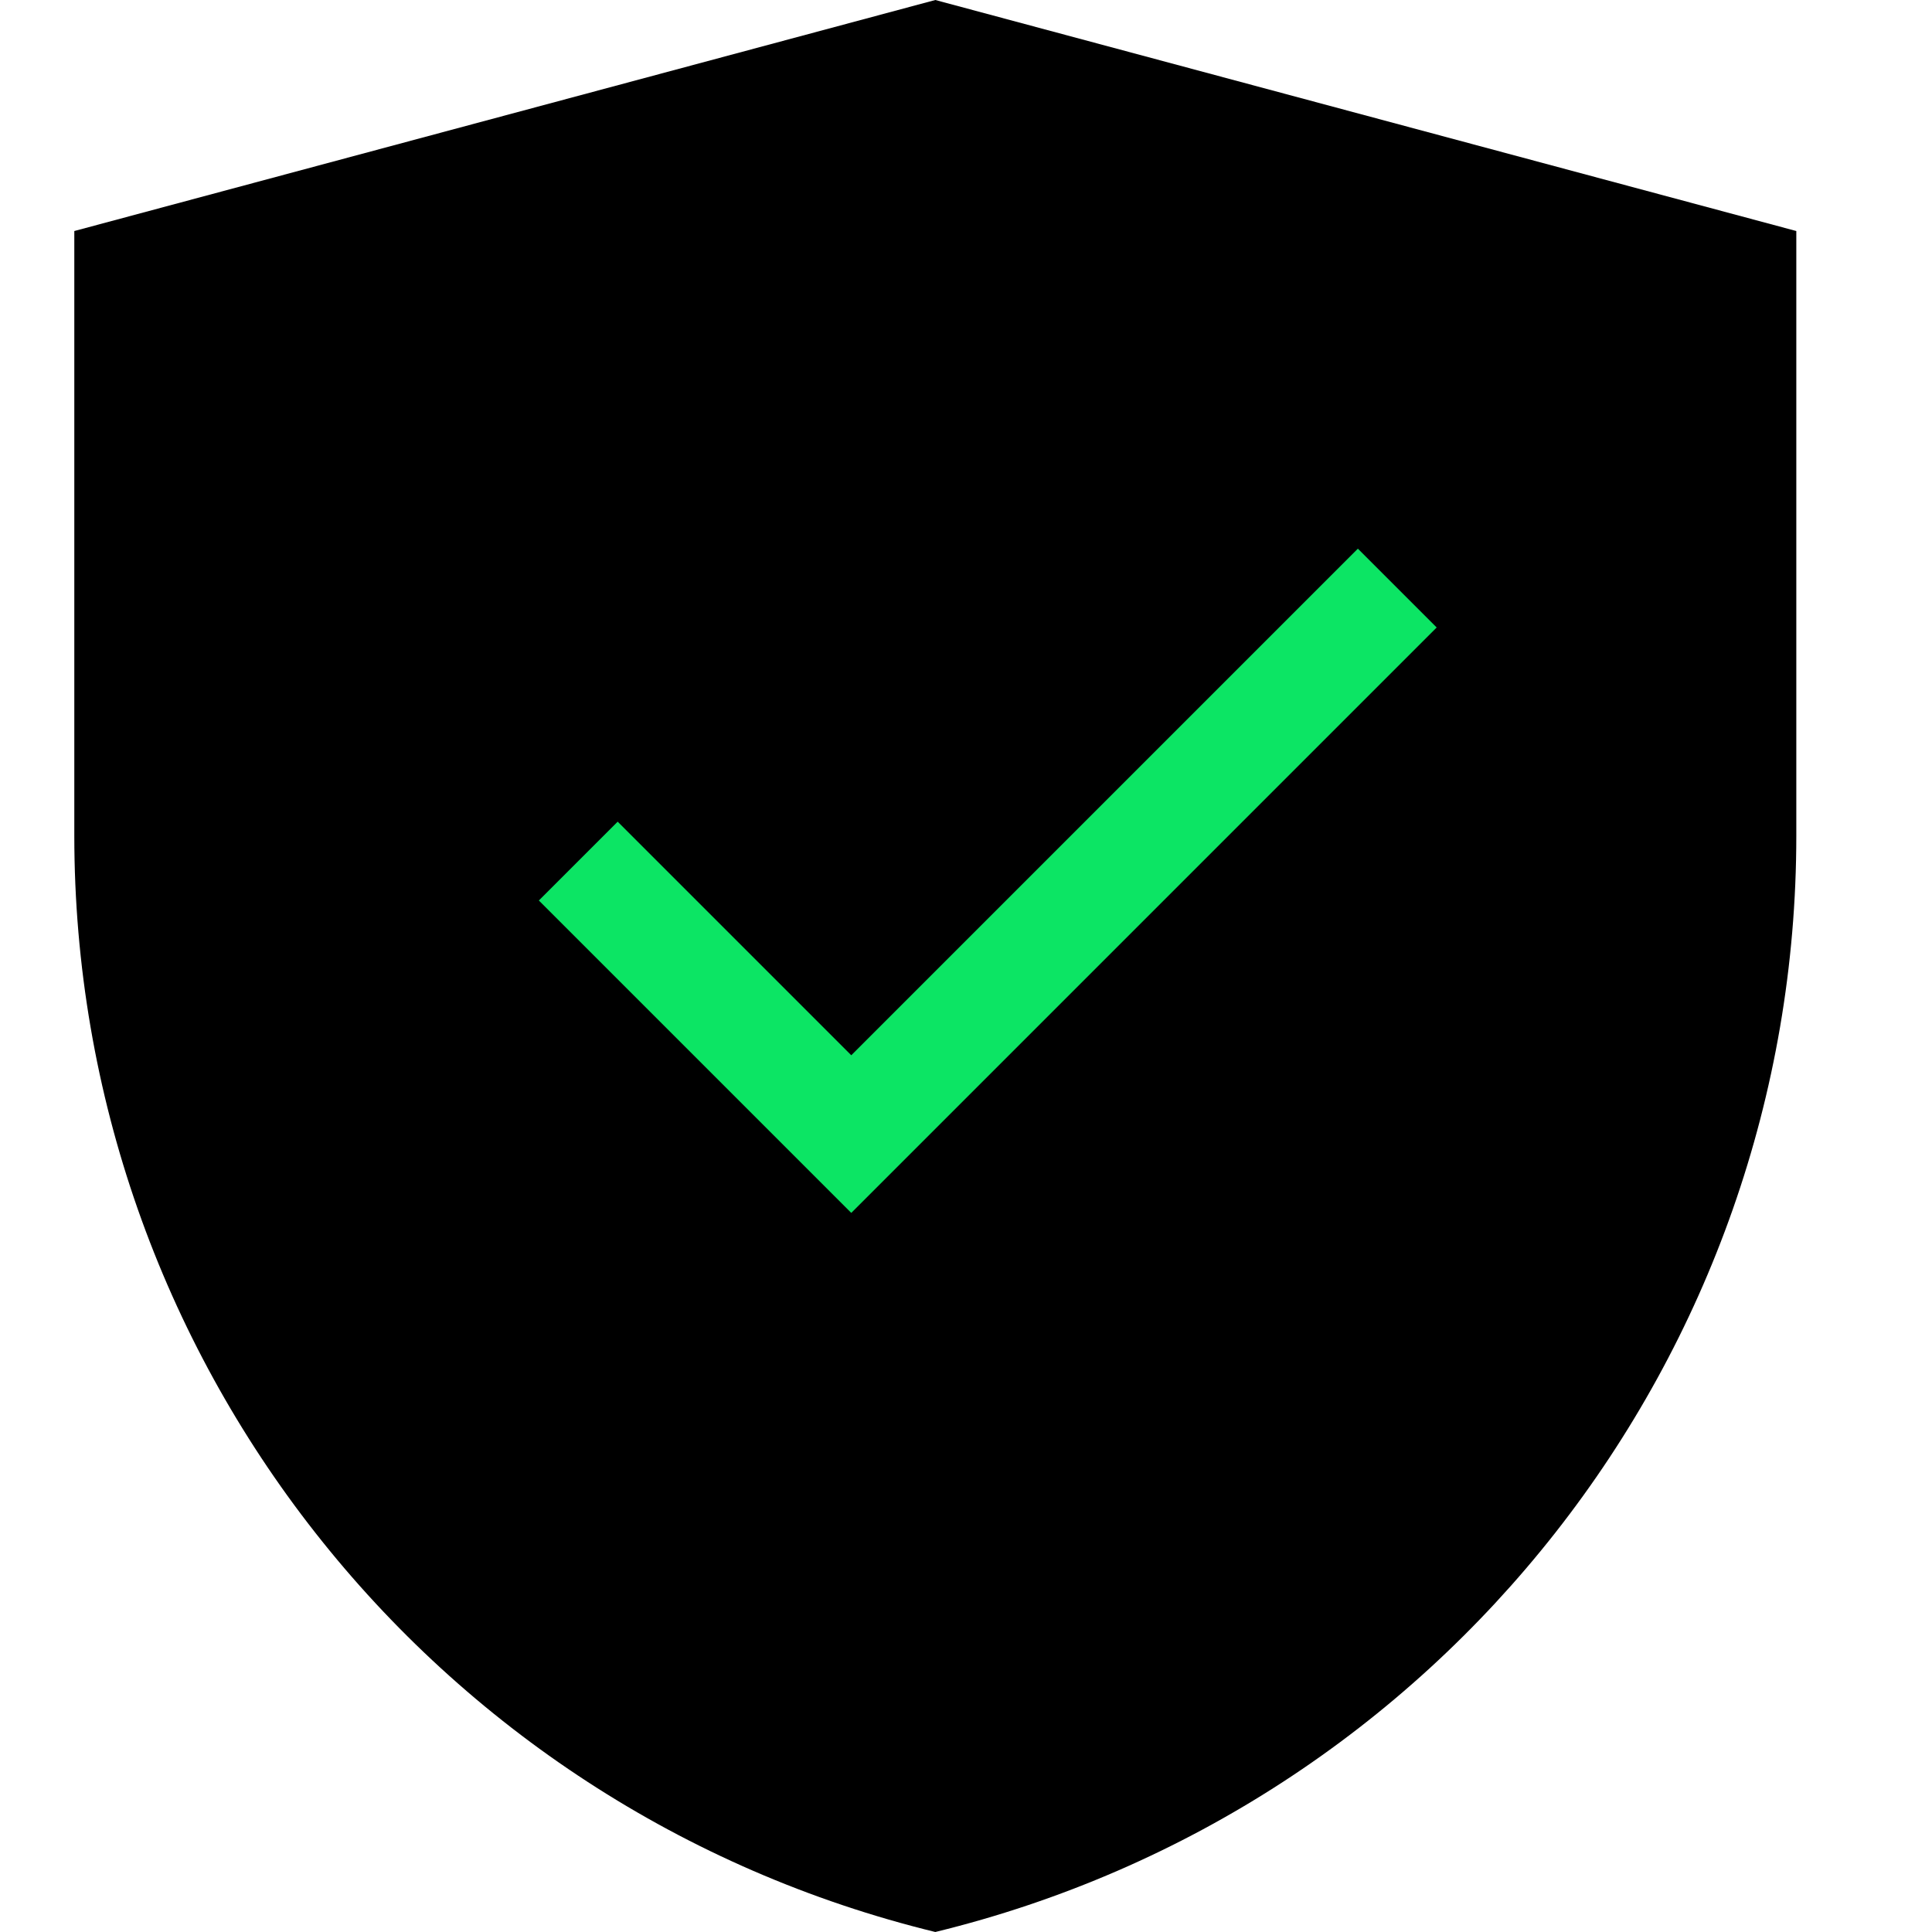
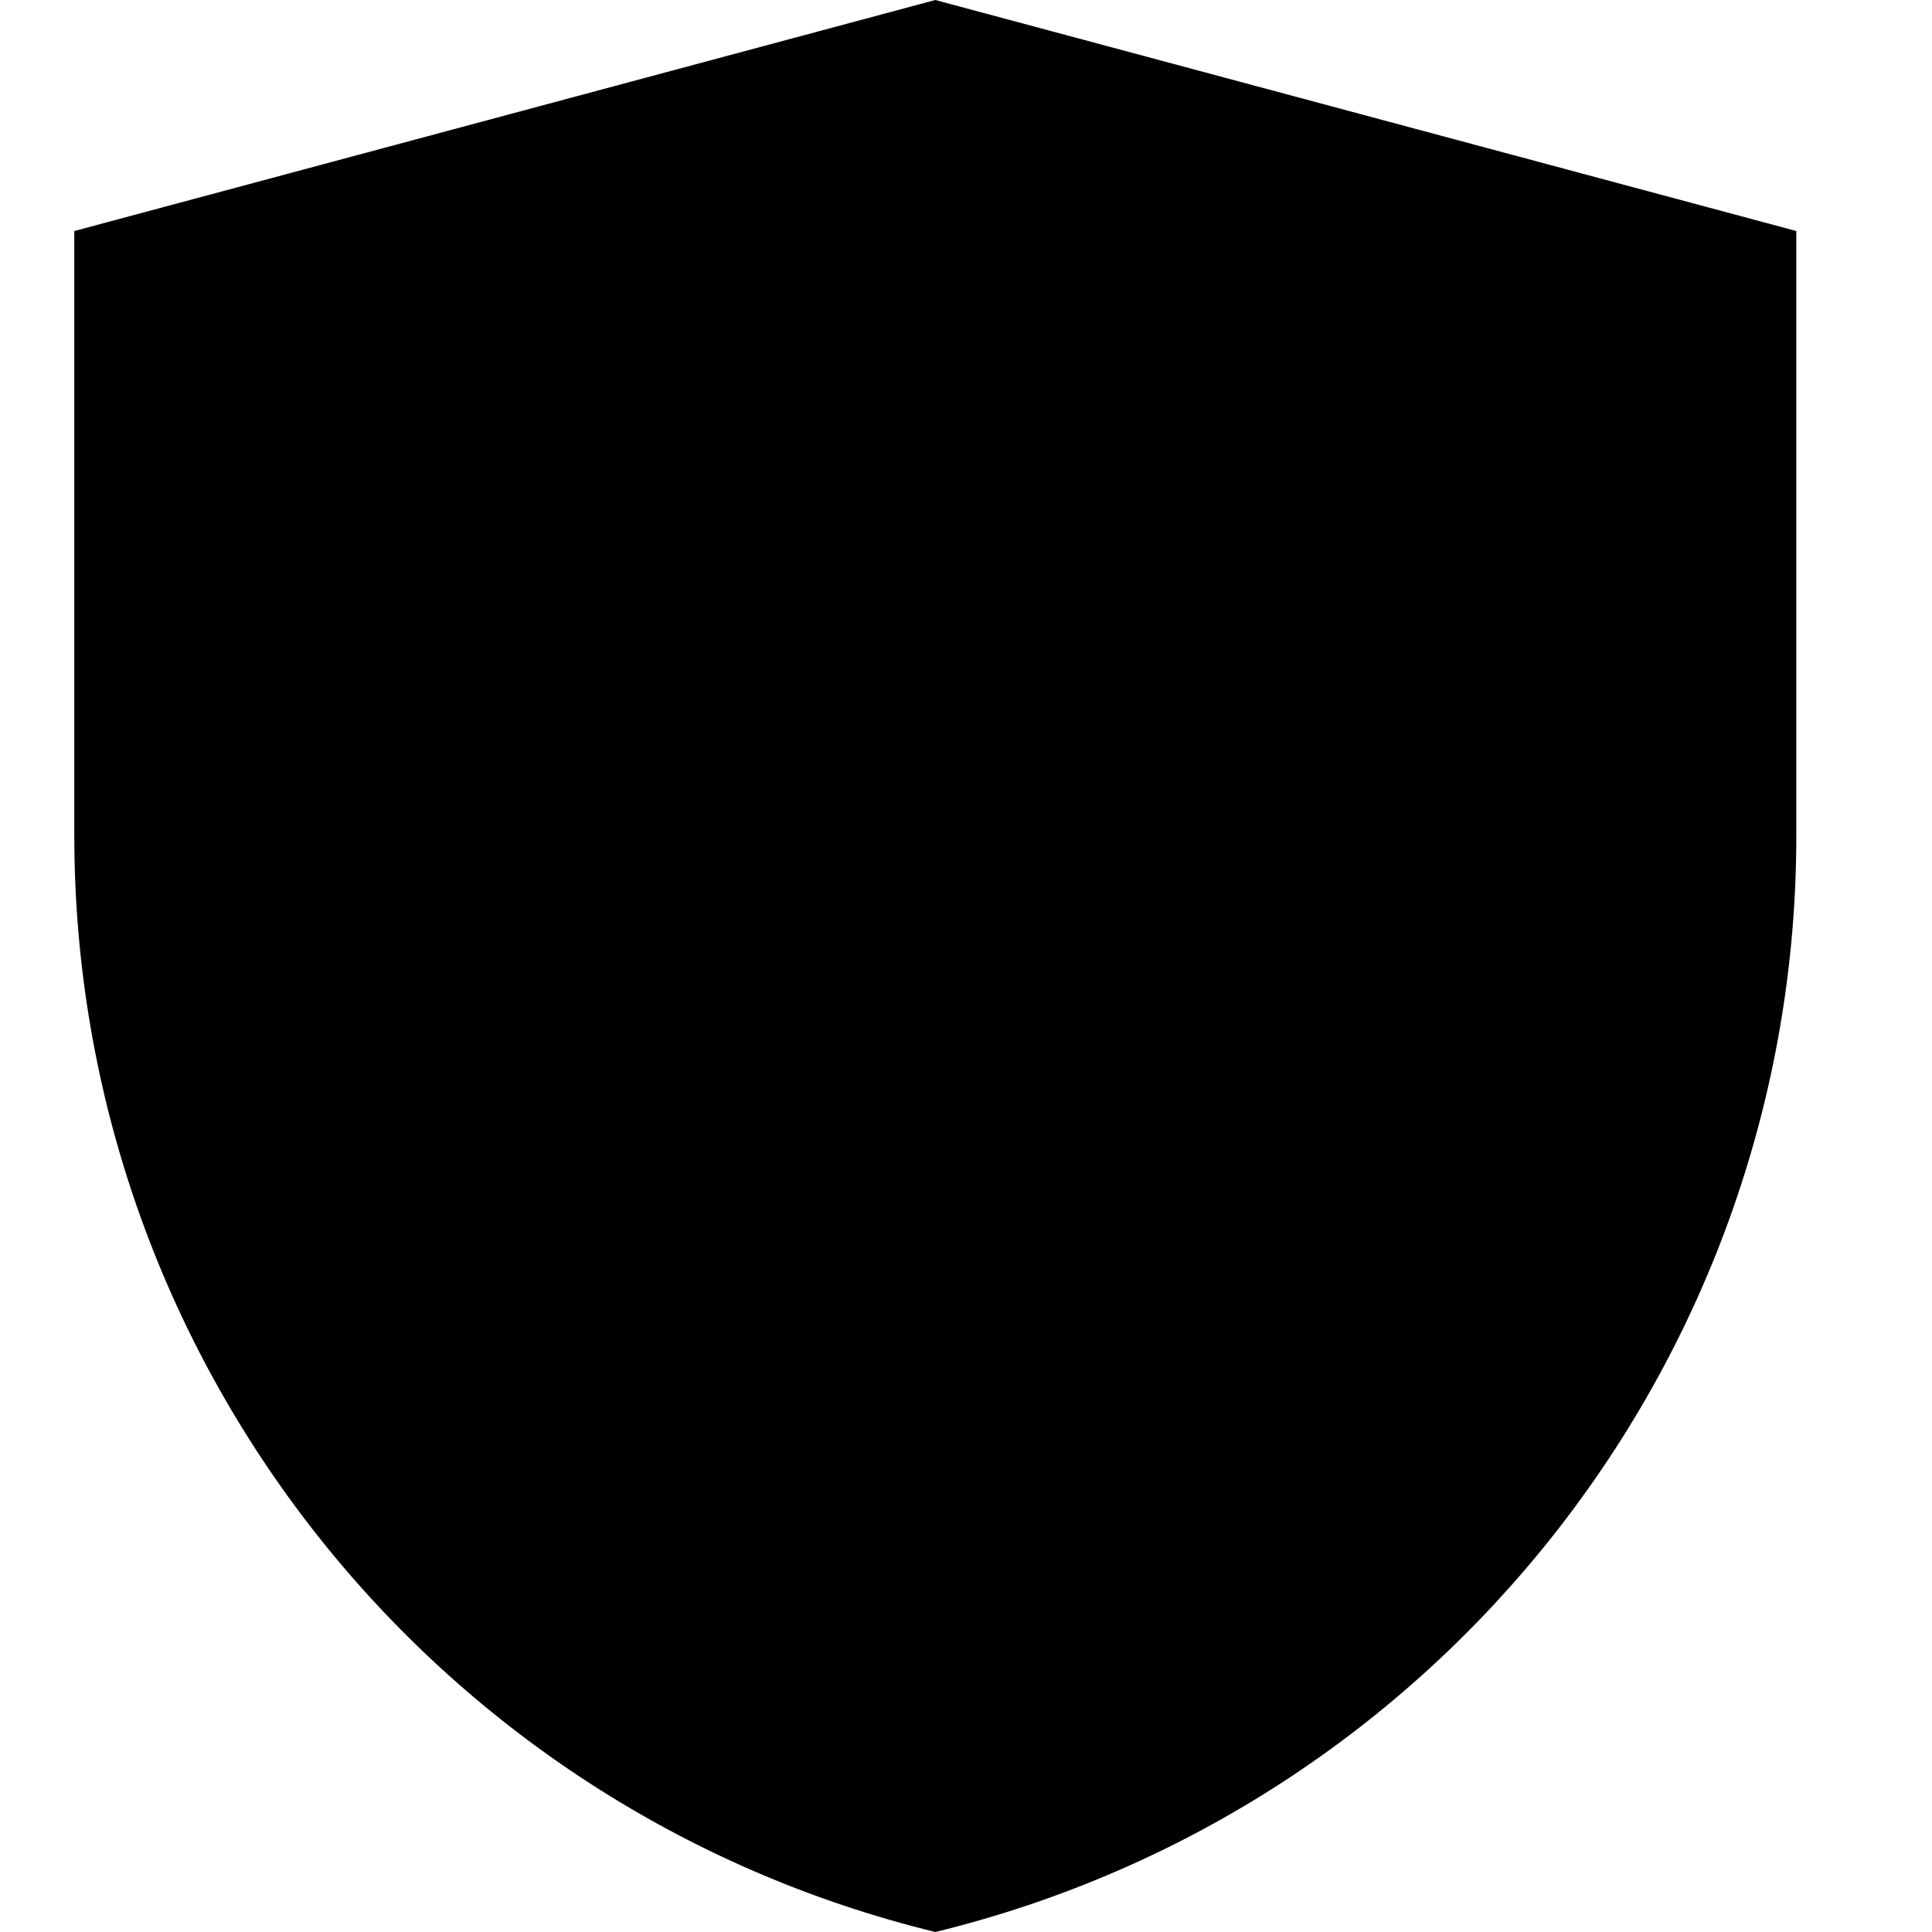
<svg xmlns="http://www.w3.org/2000/svg" width="26" height="26" viewBox="0 0 26 26" fill="none">
  <path d="M12.587 0L1 3.109V11.247C1 18.248 5.786 24.341 12.587 26C19.388 24.341 24.174 18.248 24.174 11.247V3.109L12.587 0Z" fill="black" />
-   <path d="M7.782 11.588L11.456 15.262L18.804 7.914" stroke="#0CE564" stroke-width="1.5" />
</svg>